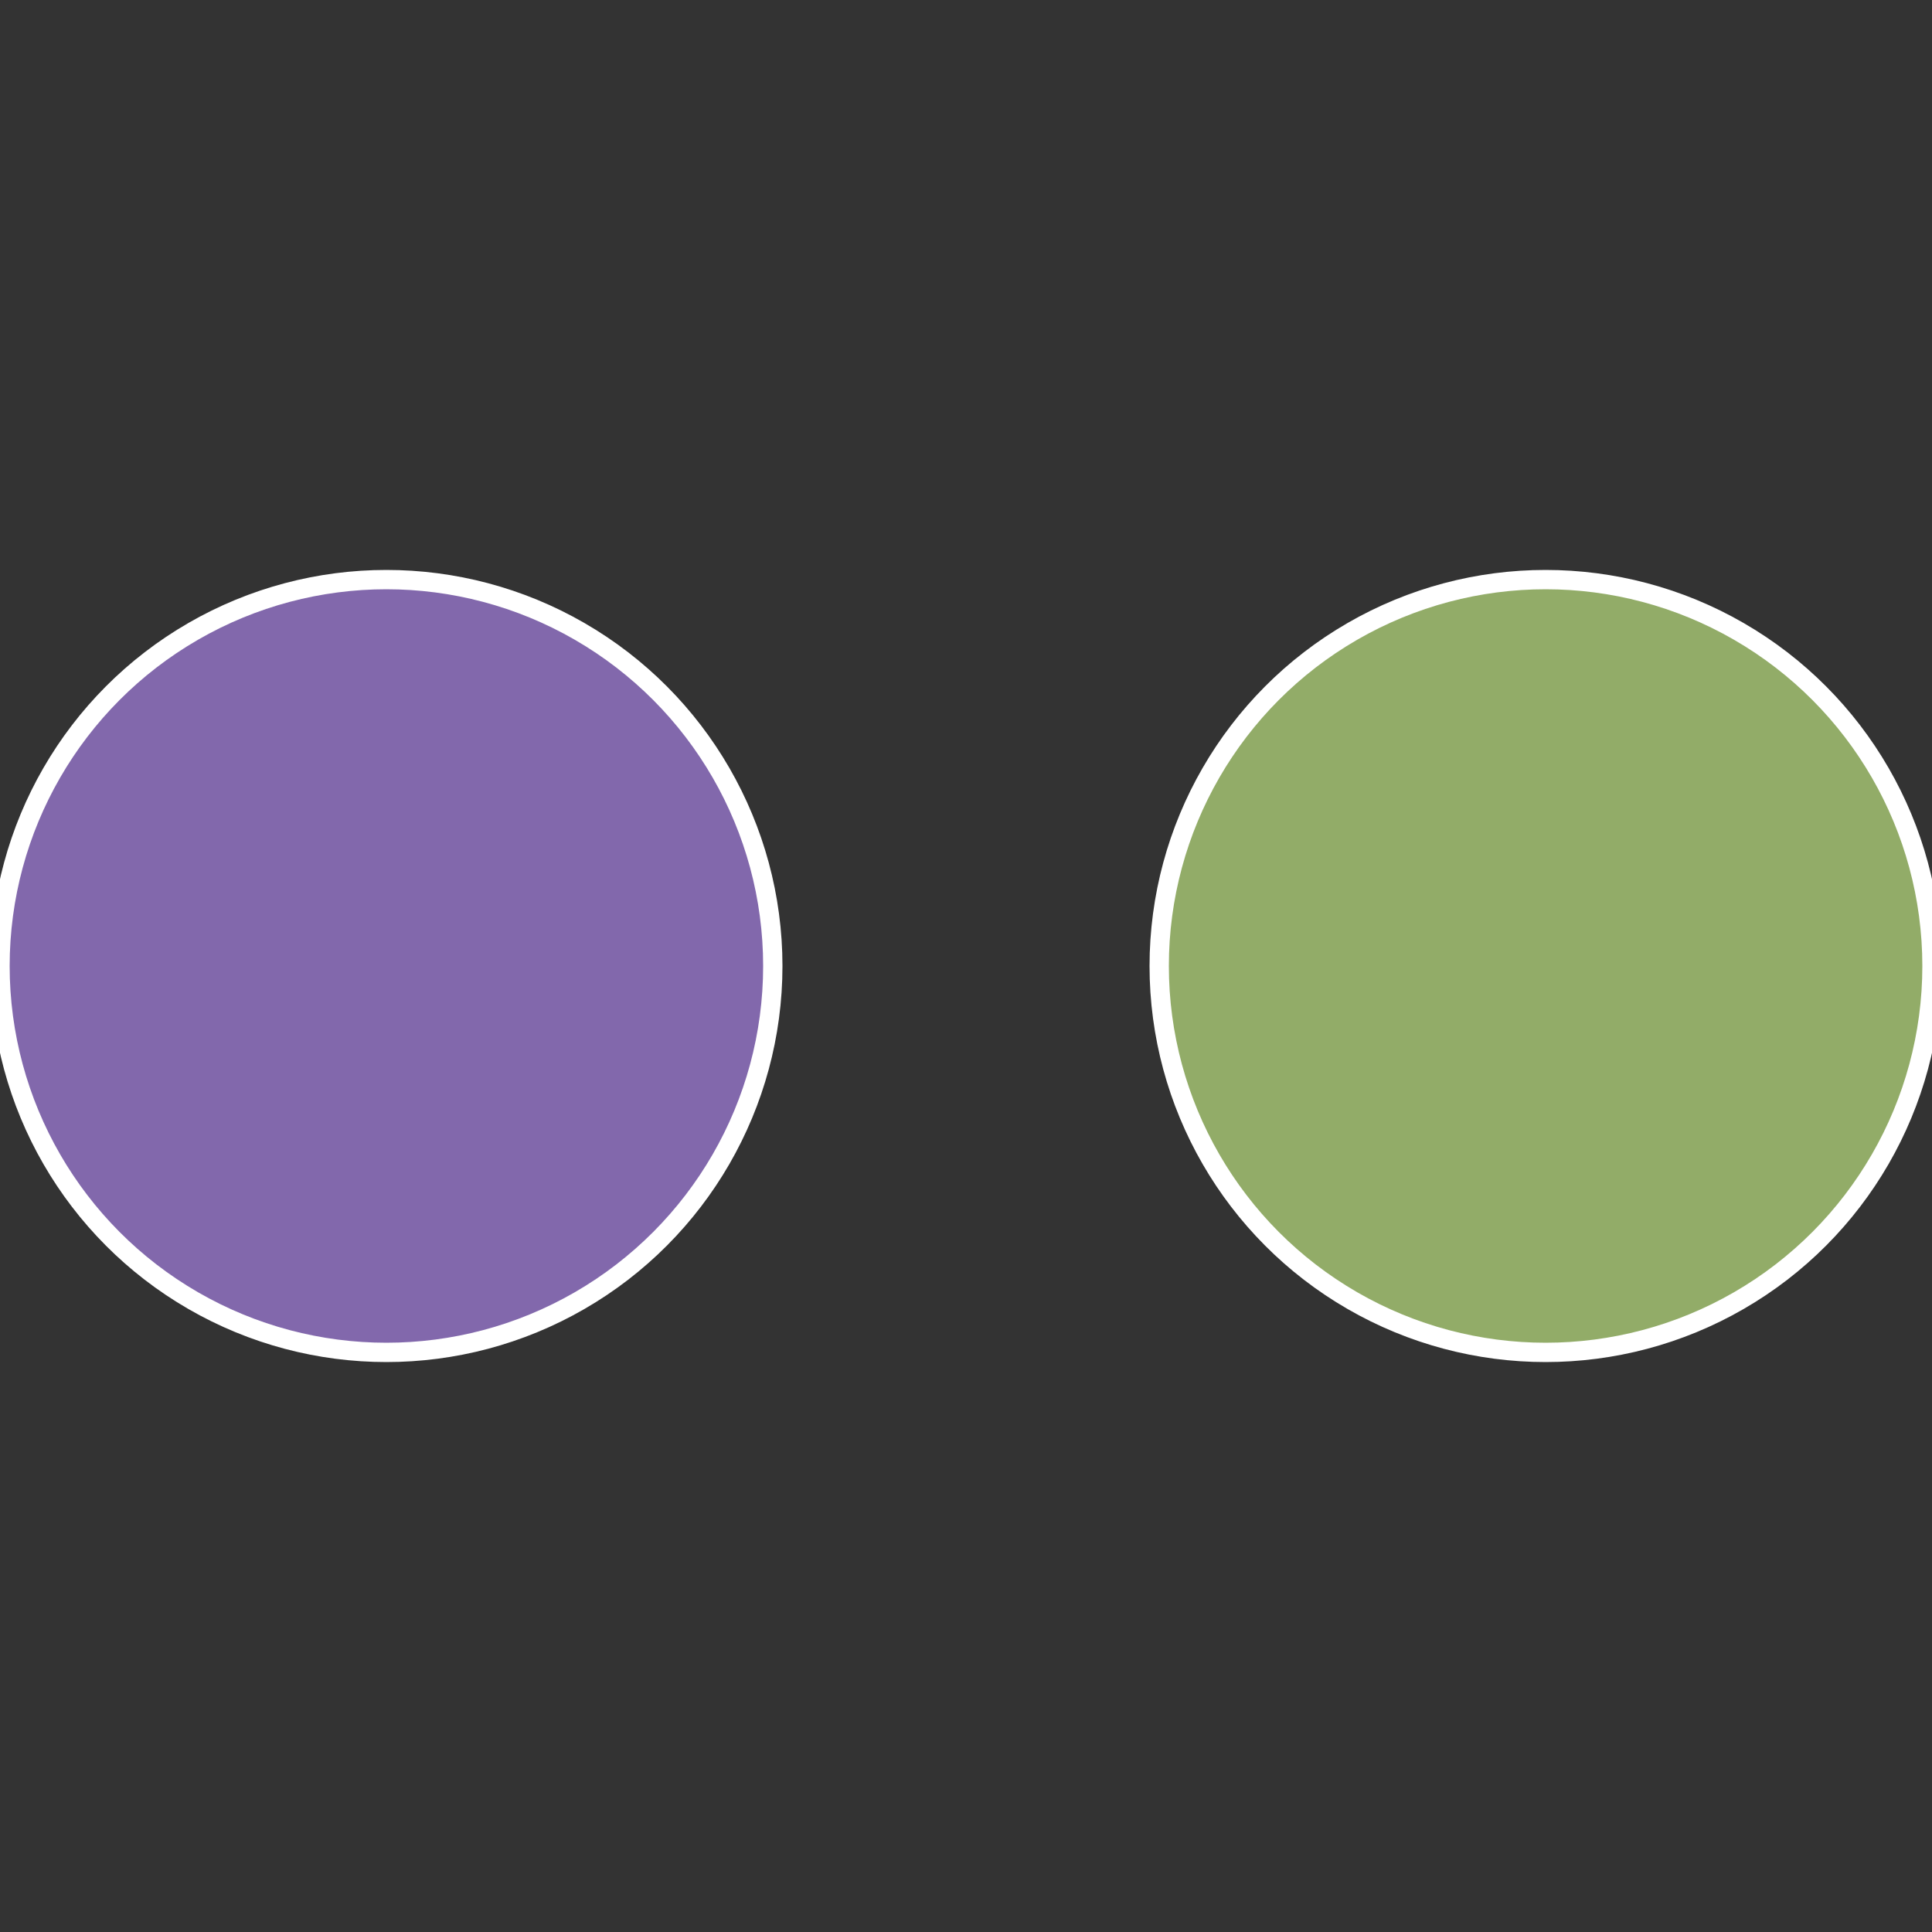
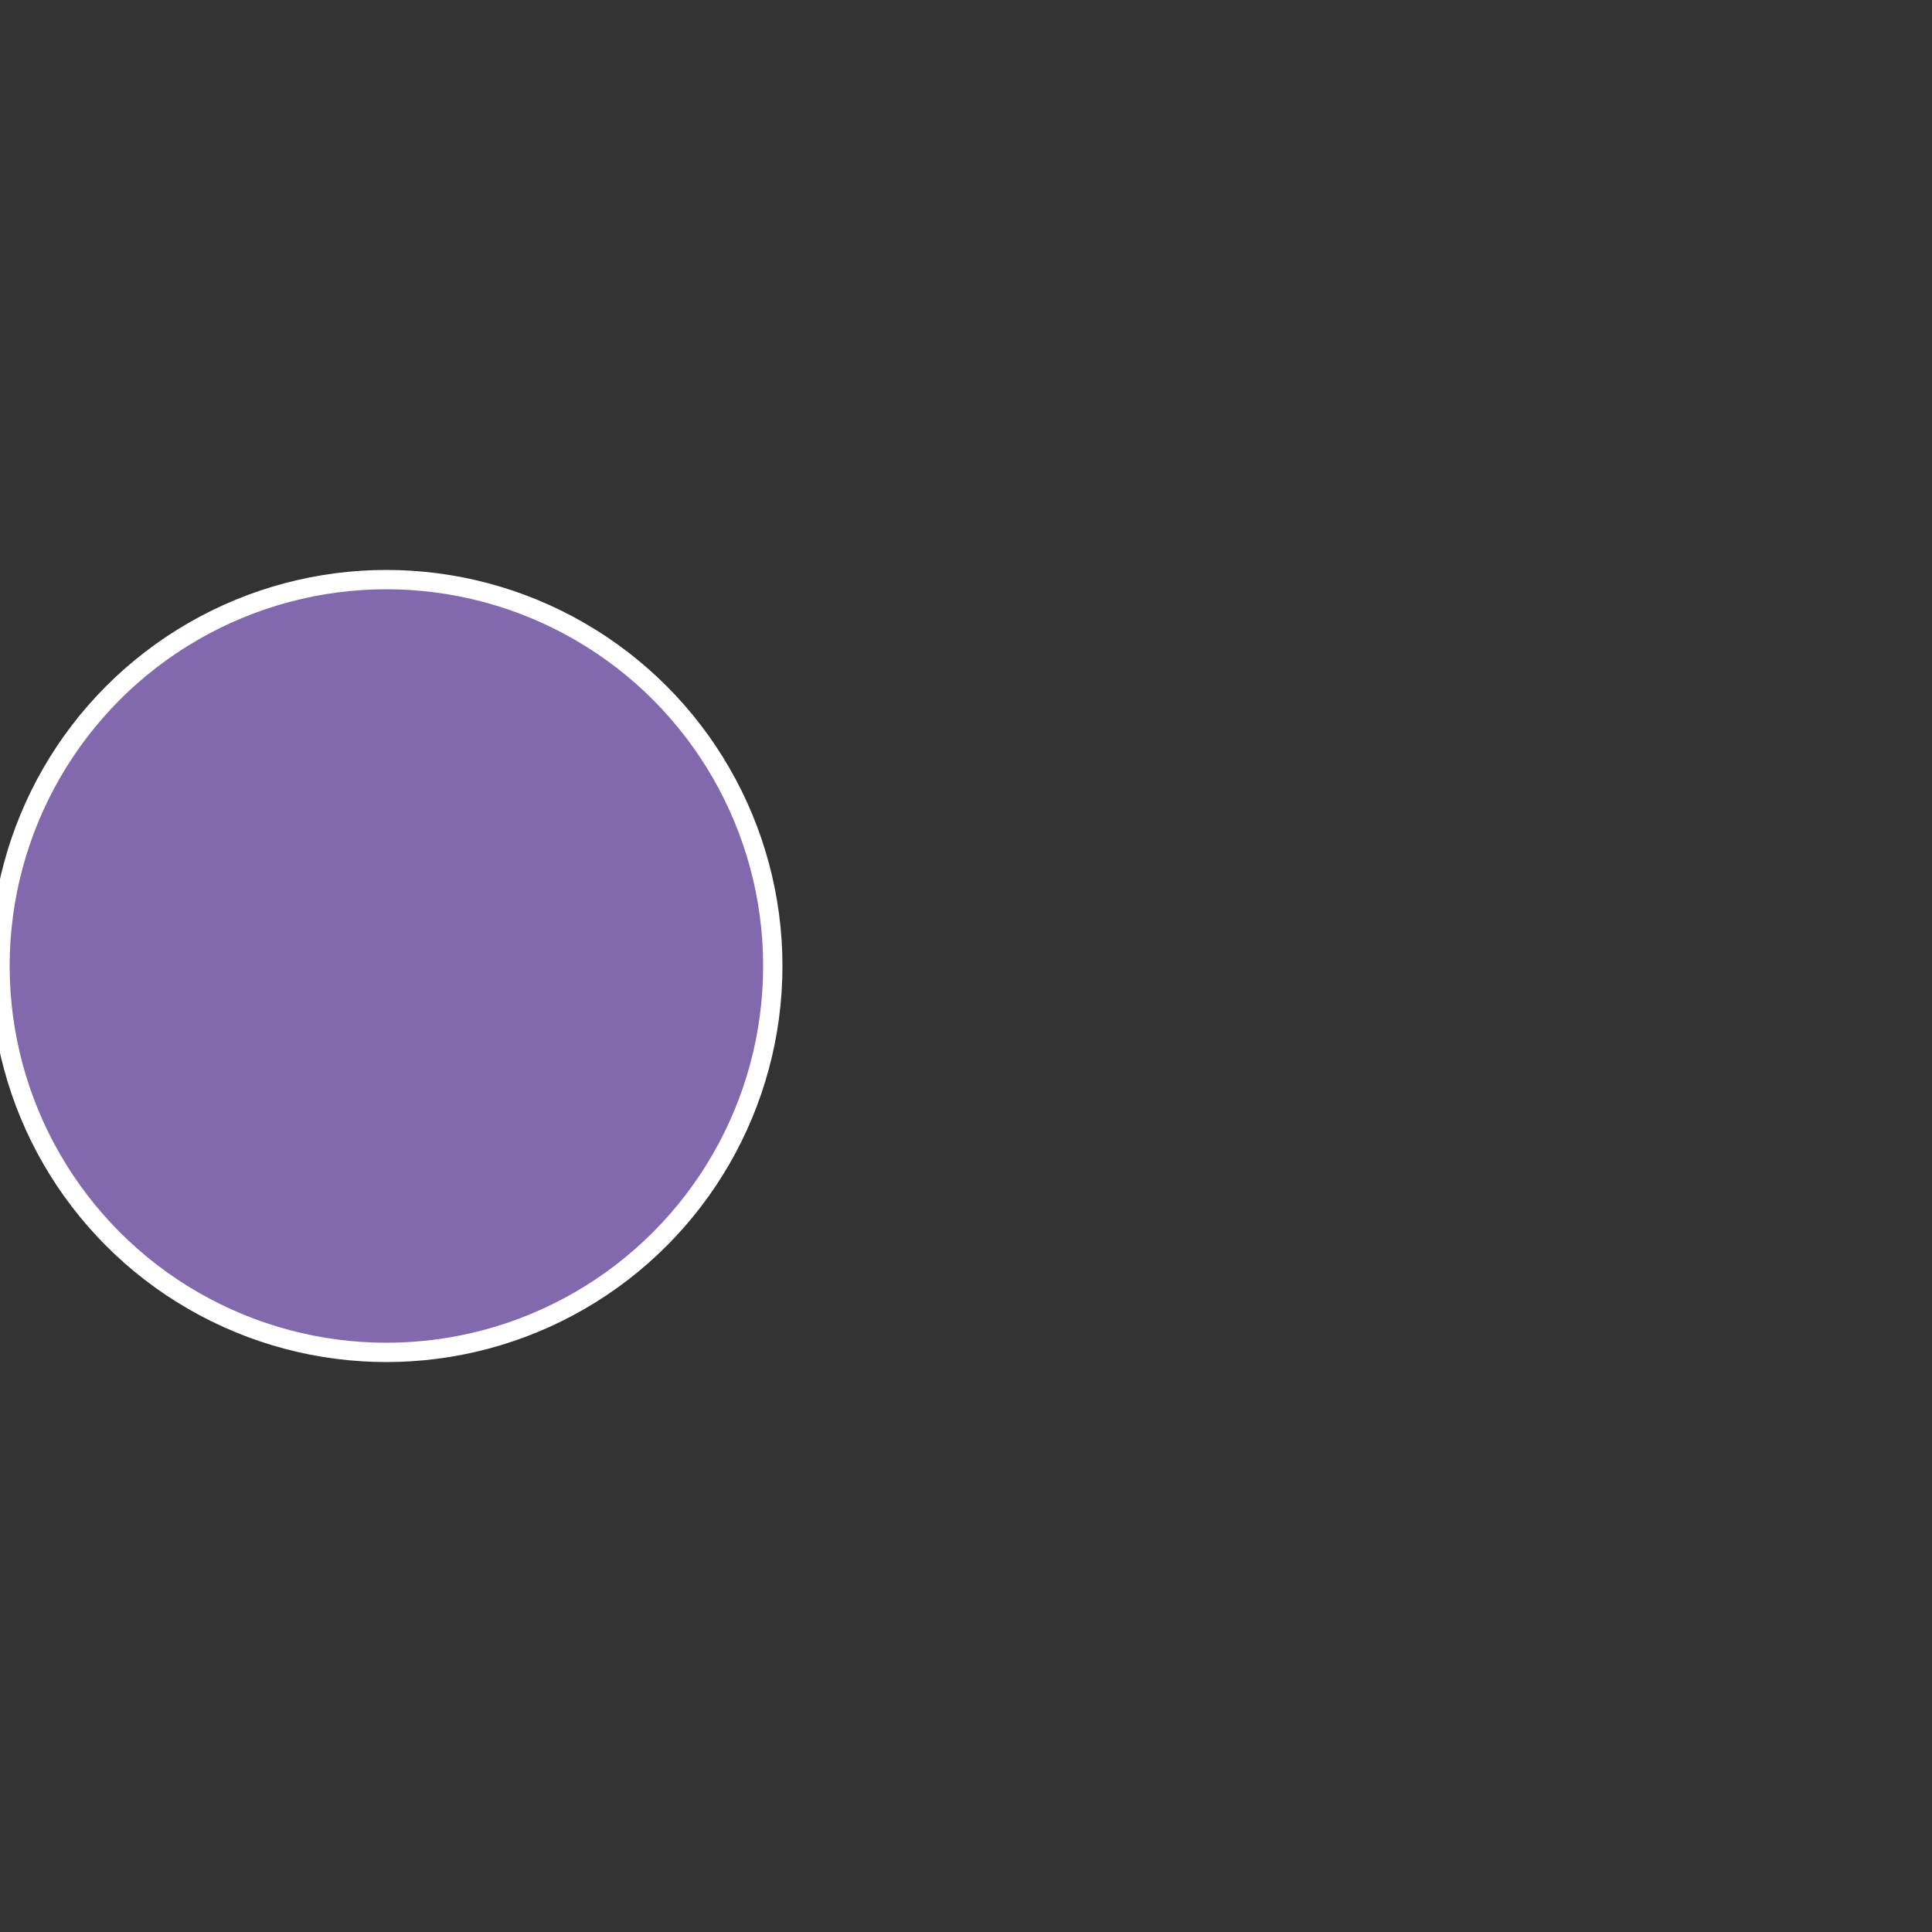
<svg xmlns="http://www.w3.org/2000/svg" width="500" height="500" viewBox="-1 -1 2 2">
  <rect x="-1" y="-1" width="2" height="2" fill="#333333" stroke="none" />
-   <circle cx="0.6" cy="0" r="0.4" fill="#92ac68" stroke="#fff" stroke-width="1%" />
  <circle cx="-0.6" cy="7.3478807948841E-17" r="0.4" fill="#8268ac" stroke="#fff" stroke-width="1%" />
</svg>